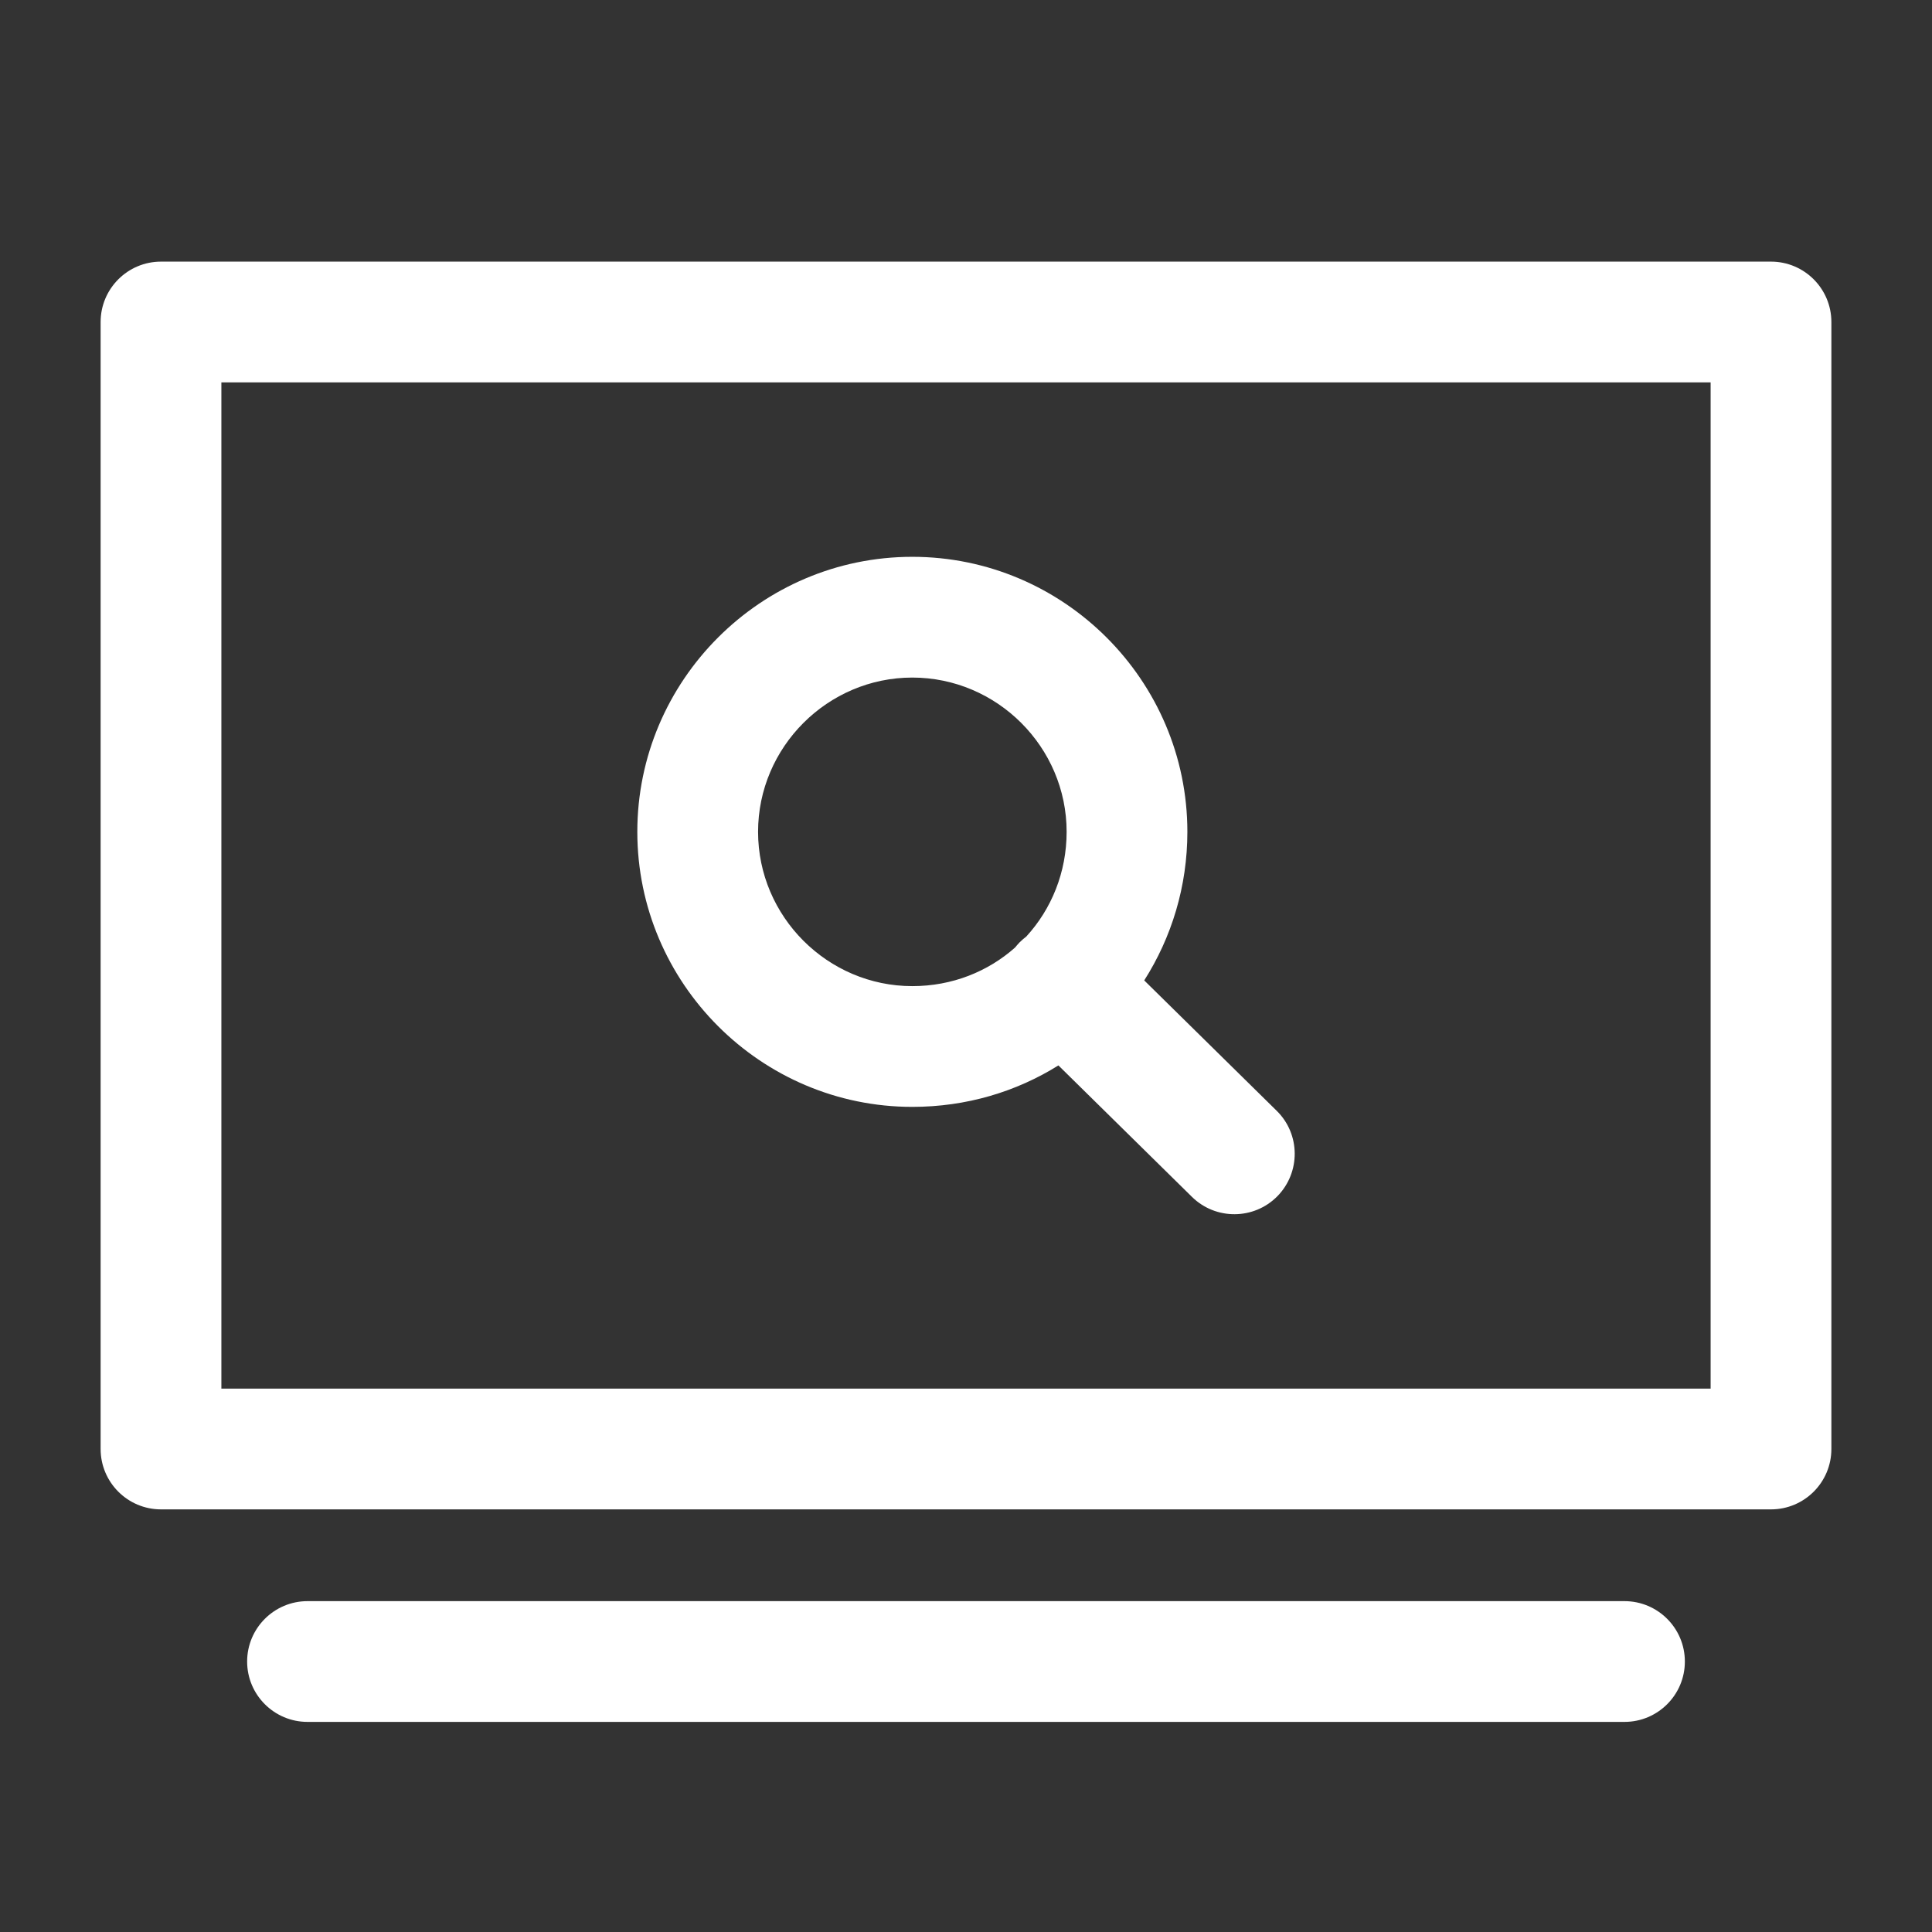
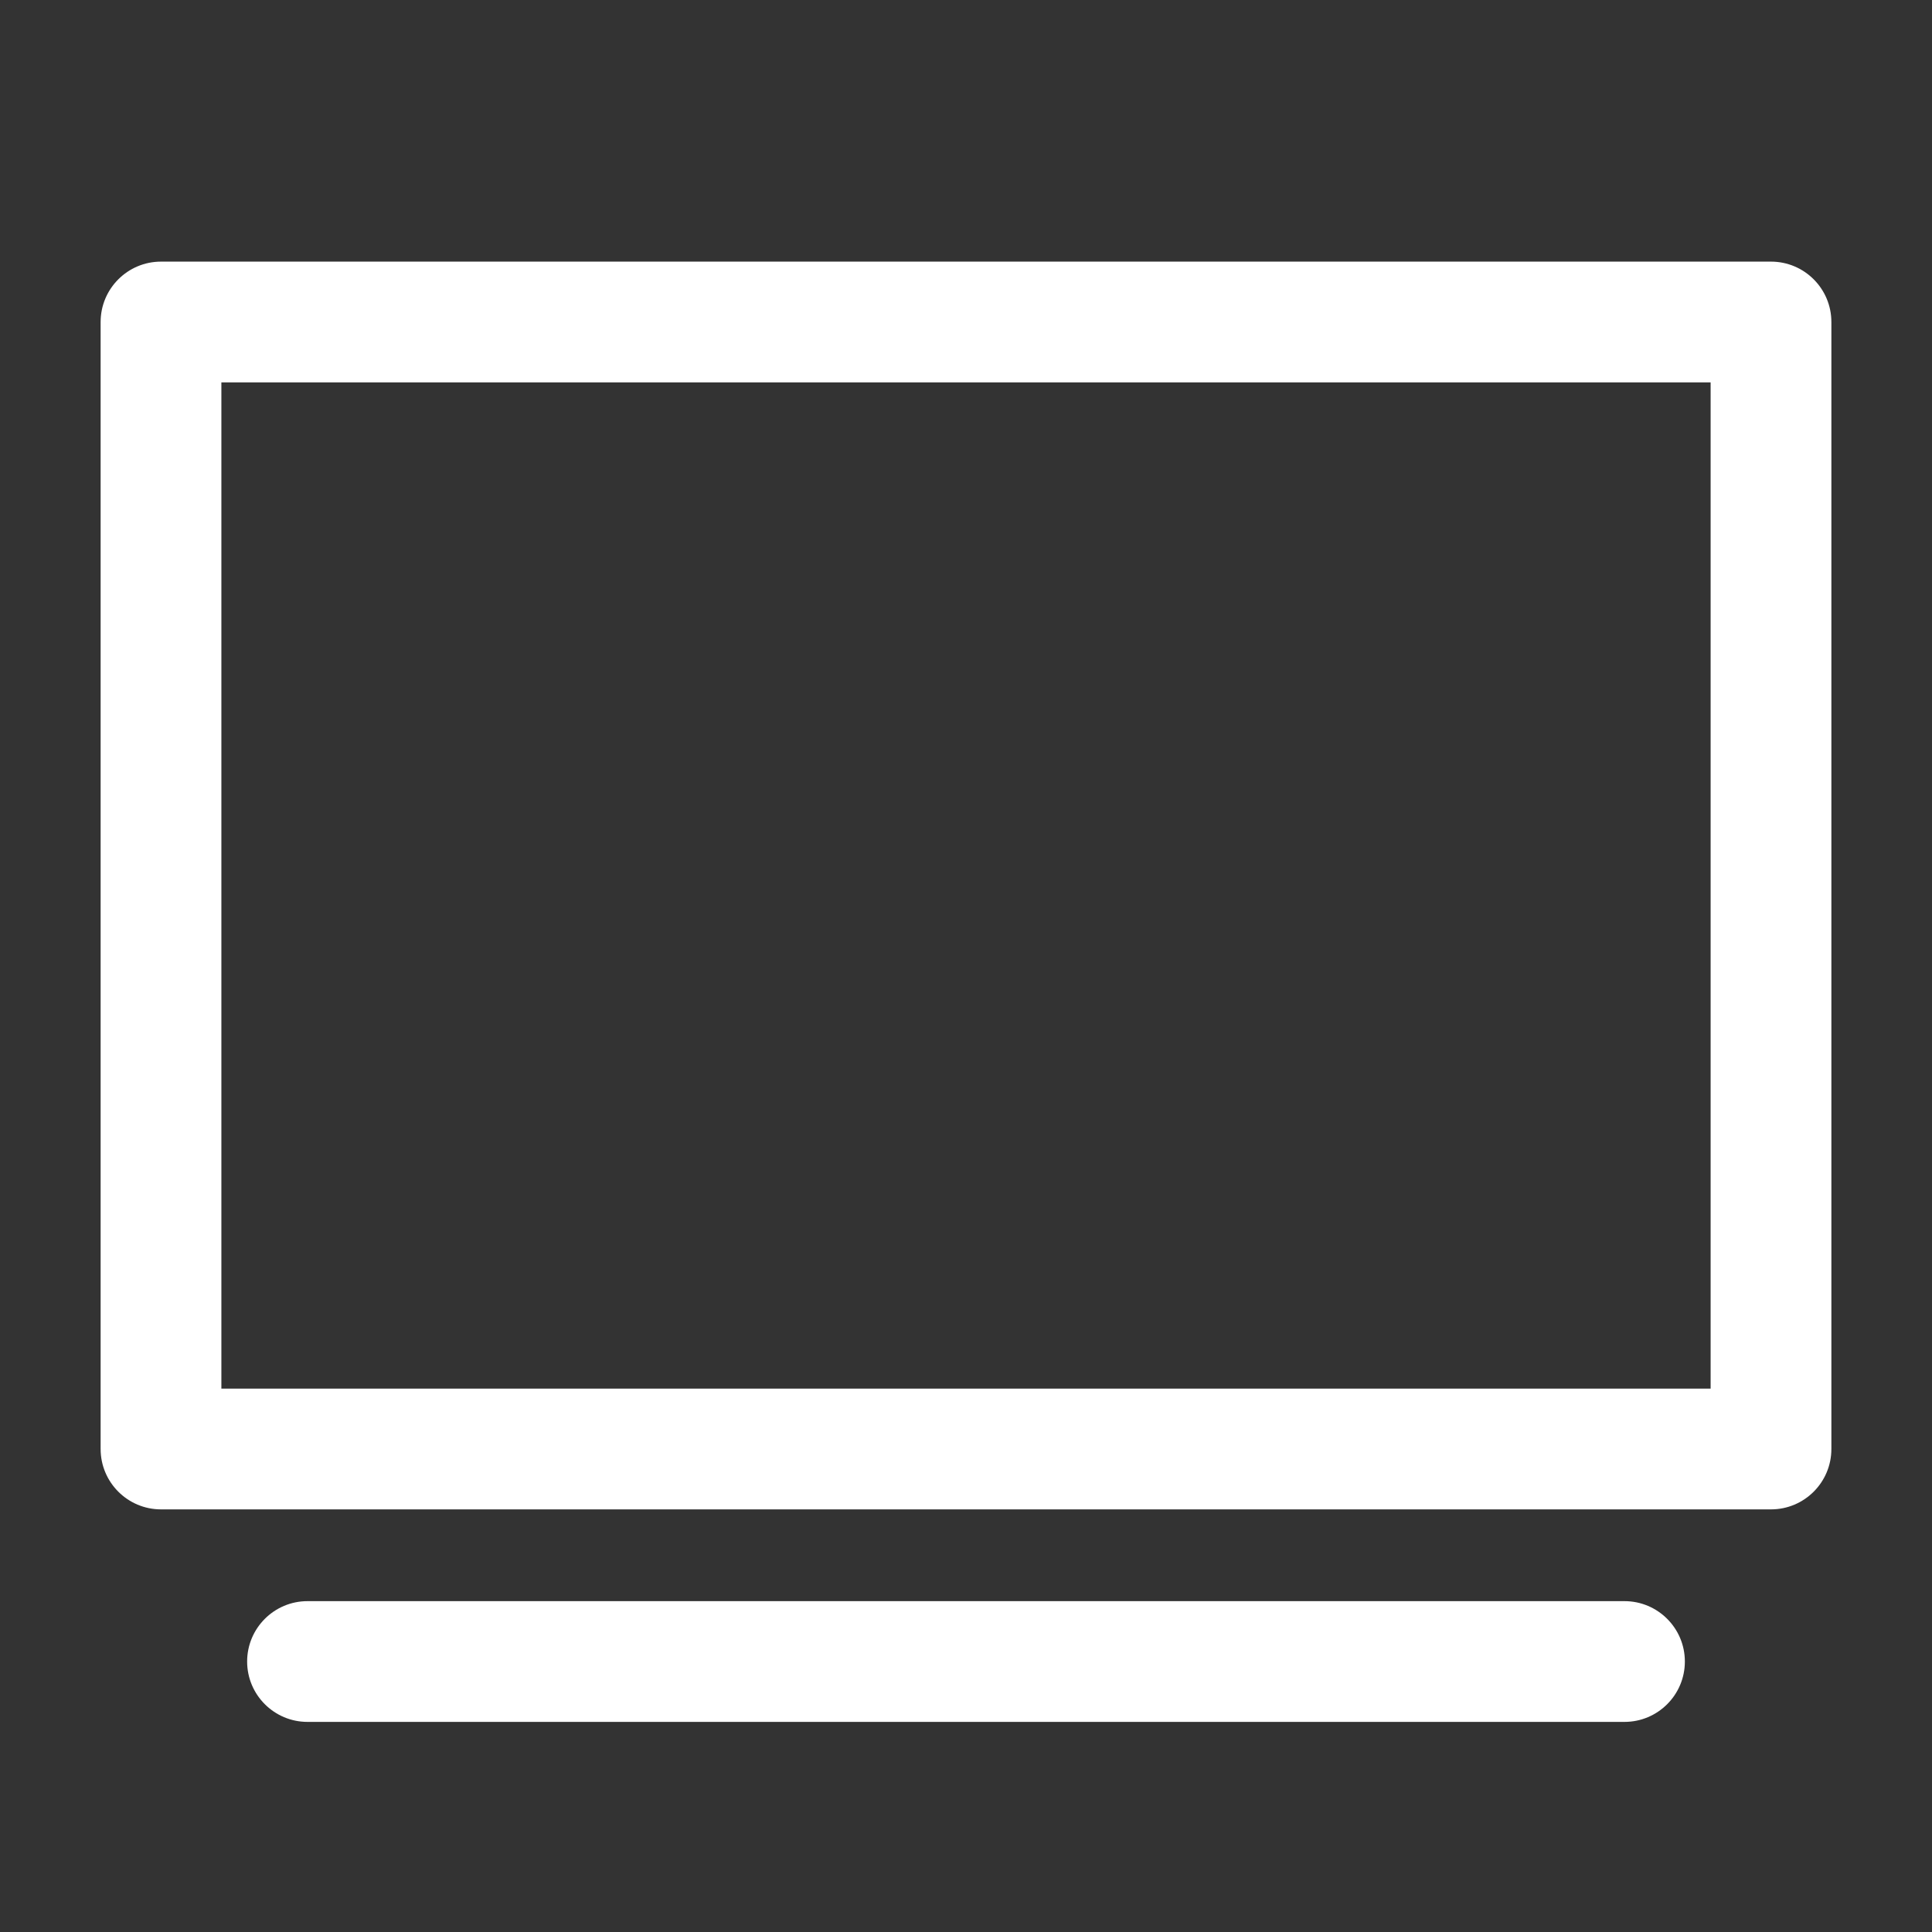
<svg xmlns="http://www.w3.org/2000/svg" width="24" height="24" viewBox="0 0 24 24" fill="none">
  <rect x="0" y="0" width="24" height="24" fill="#333333" stroke="none" />
  <path fill-rule="evenodd" clip-rule="evenodd" d="M1.25 4C1.25 3.586 1.586 3.25 2 3.25H22C22.414 3.25 22.75 3.586 22.75 4V18C22.75 18.414 22.414 18.75 22 18.75H2C1.586 18.75 1.25 18.414 1.25 18V4ZM2.75 4.75V17.25H21.25V4.75H2.75ZM3.07 20.64C3.07 20.226 3.406 19.89 3.82 19.89H20.18C20.594 19.89 20.93 20.226 20.93 20.64C20.93 21.054 20.594 21.39 20.18 21.39H3.82C3.406 21.39 3.07 21.054 3.07 20.64Z" fill="white" />
-   <path fill-rule="evenodd" clip-rule="evenodd" d="M14.75 10.333C14.75 8.452 13.214 6.917 11.333 6.917C9.452 6.917 7.917 8.452 7.917 10.333C7.917 12.214 9.452 13.75 11.333 13.75C12.006 13.75 12.626 13.561 13.148 13.235L14.807 14.868C15.102 15.158 15.577 15.155 15.868 14.86C16.158 14.564 16.155 14.089 15.86 13.799L14.214 12.179C14.554 11.645 14.75 11.011 14.75 10.333ZM12.609 11.771C12.627 11.749 12.645 11.728 12.665 11.707C12.692 11.681 12.719 11.656 12.748 11.635C13.062 11.293 13.25 10.836 13.25 10.333C13.25 9.281 12.386 8.417 11.333 8.417C10.281 8.417 9.417 9.281 9.417 10.333C9.417 11.386 10.281 12.25 11.333 12.25C11.829 12.25 12.273 12.069 12.609 11.771Z" fill="white" />
</svg>